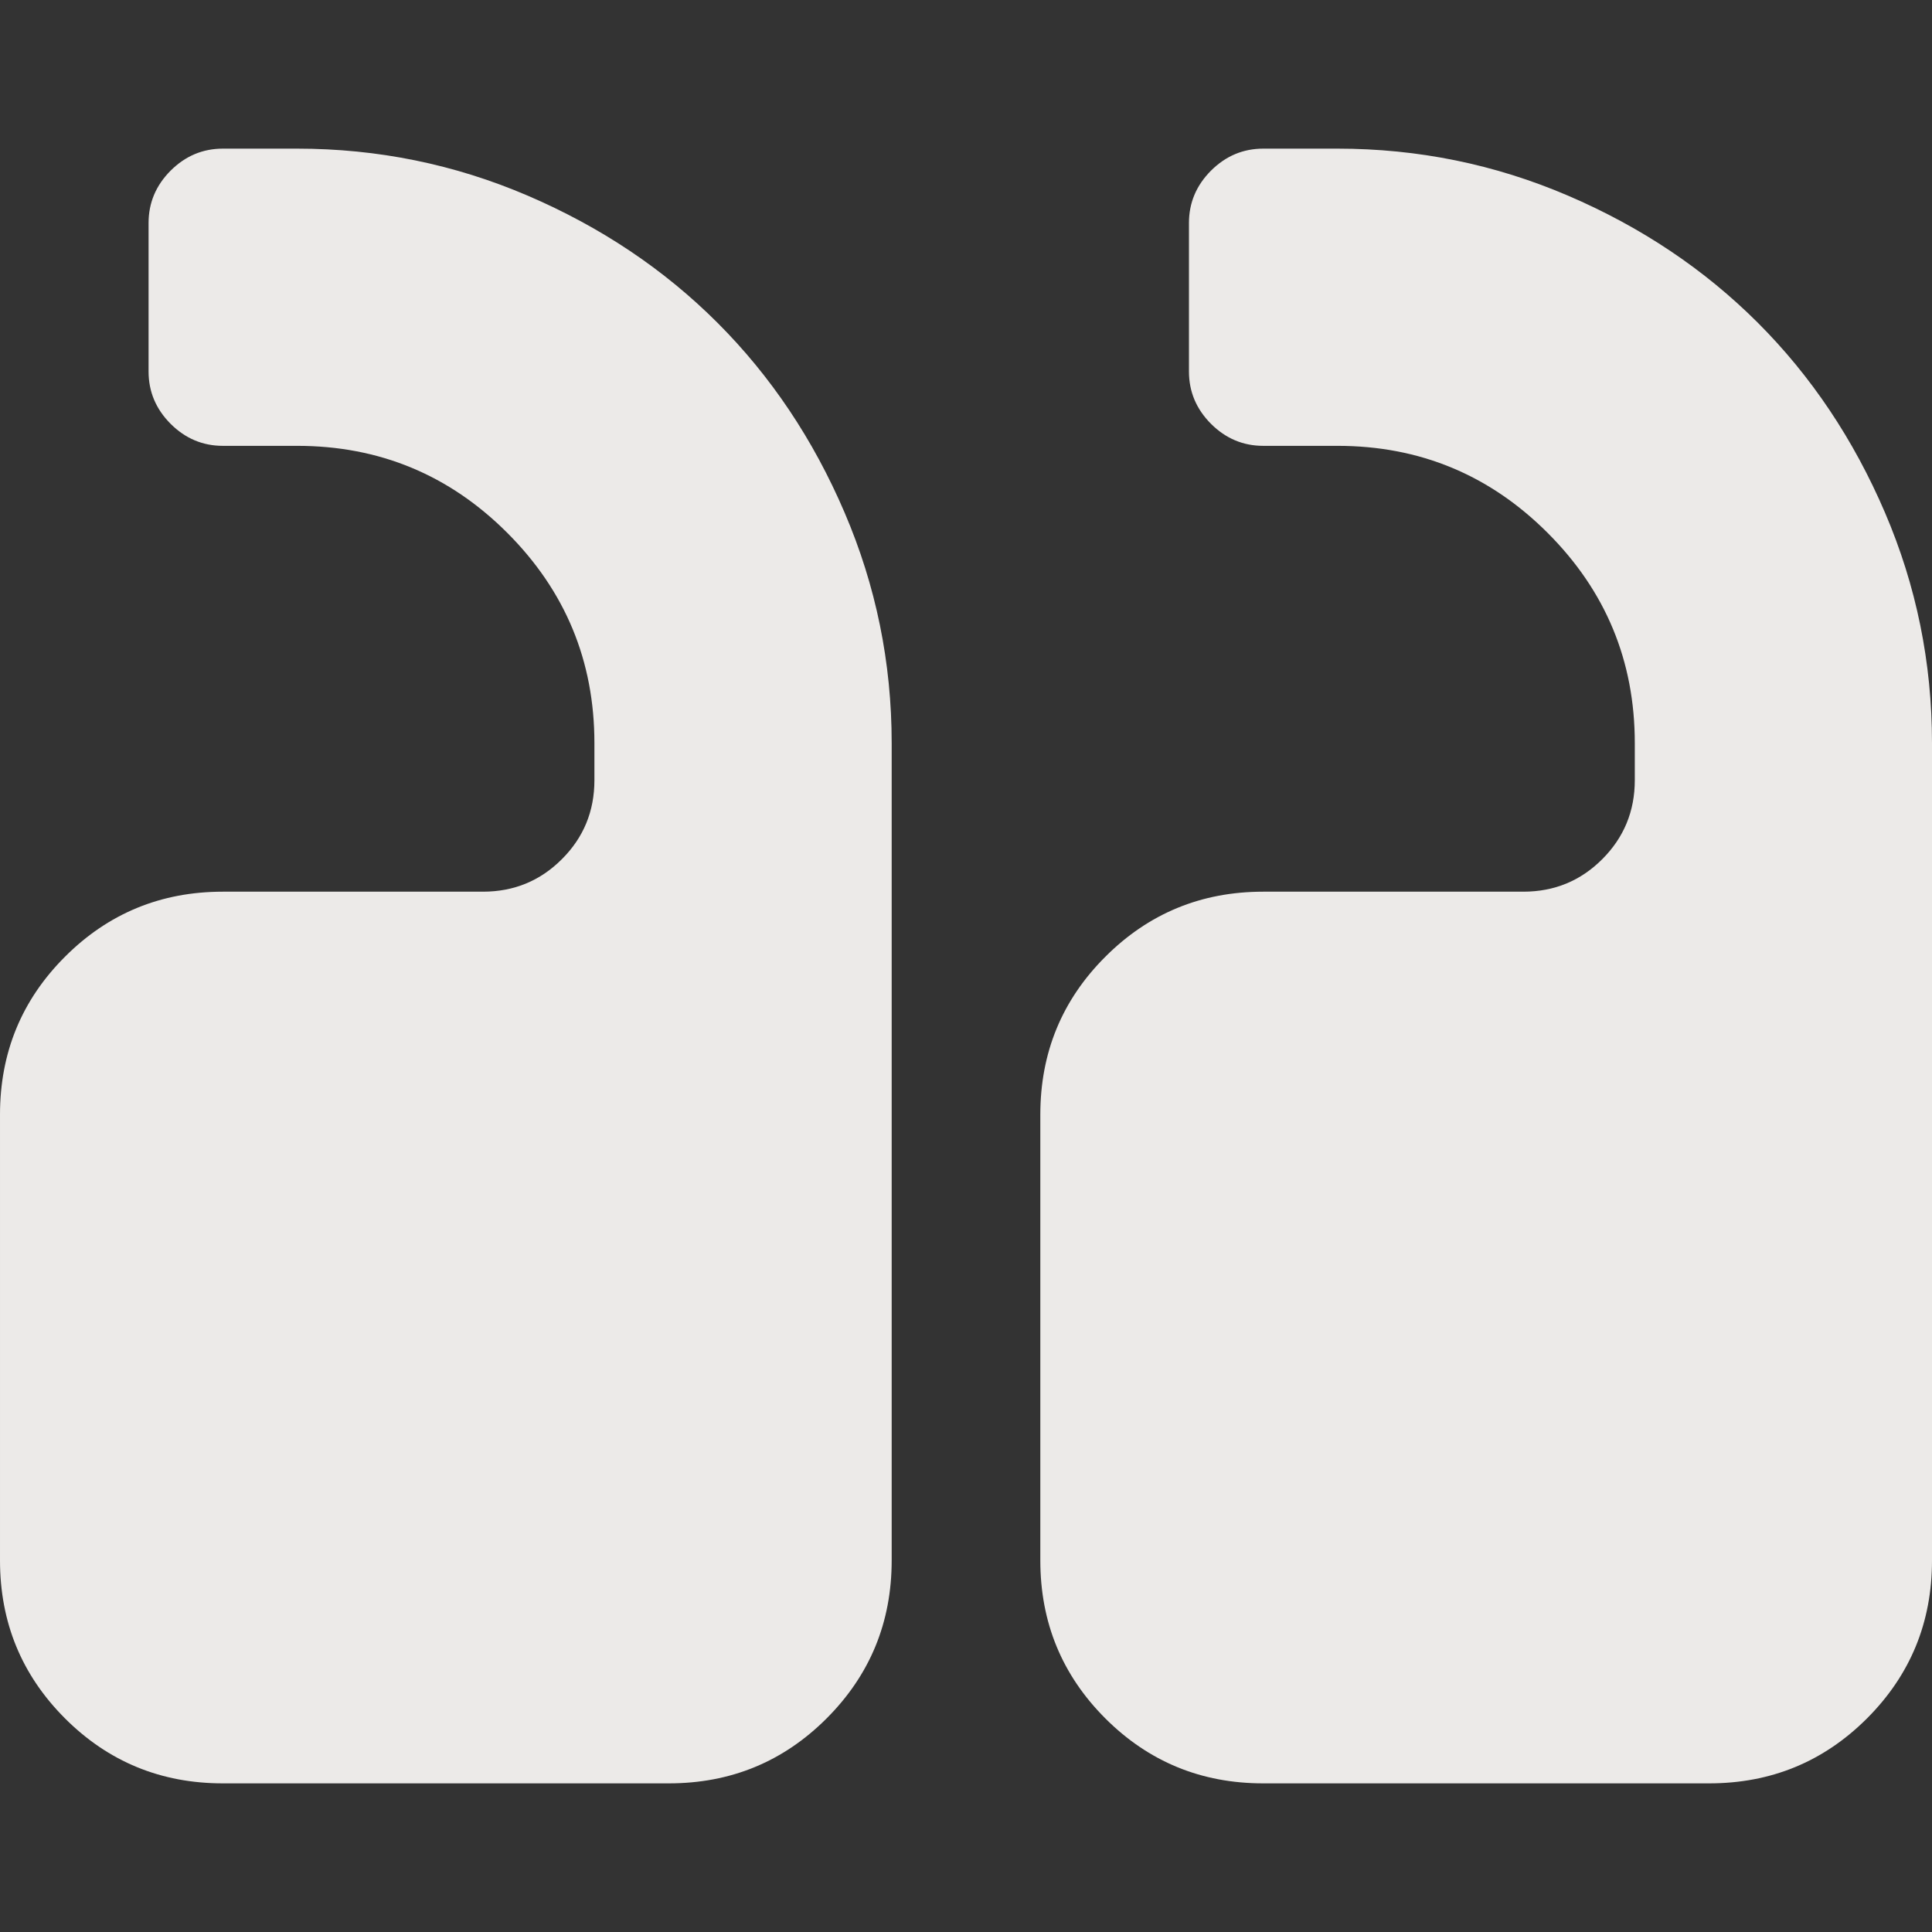
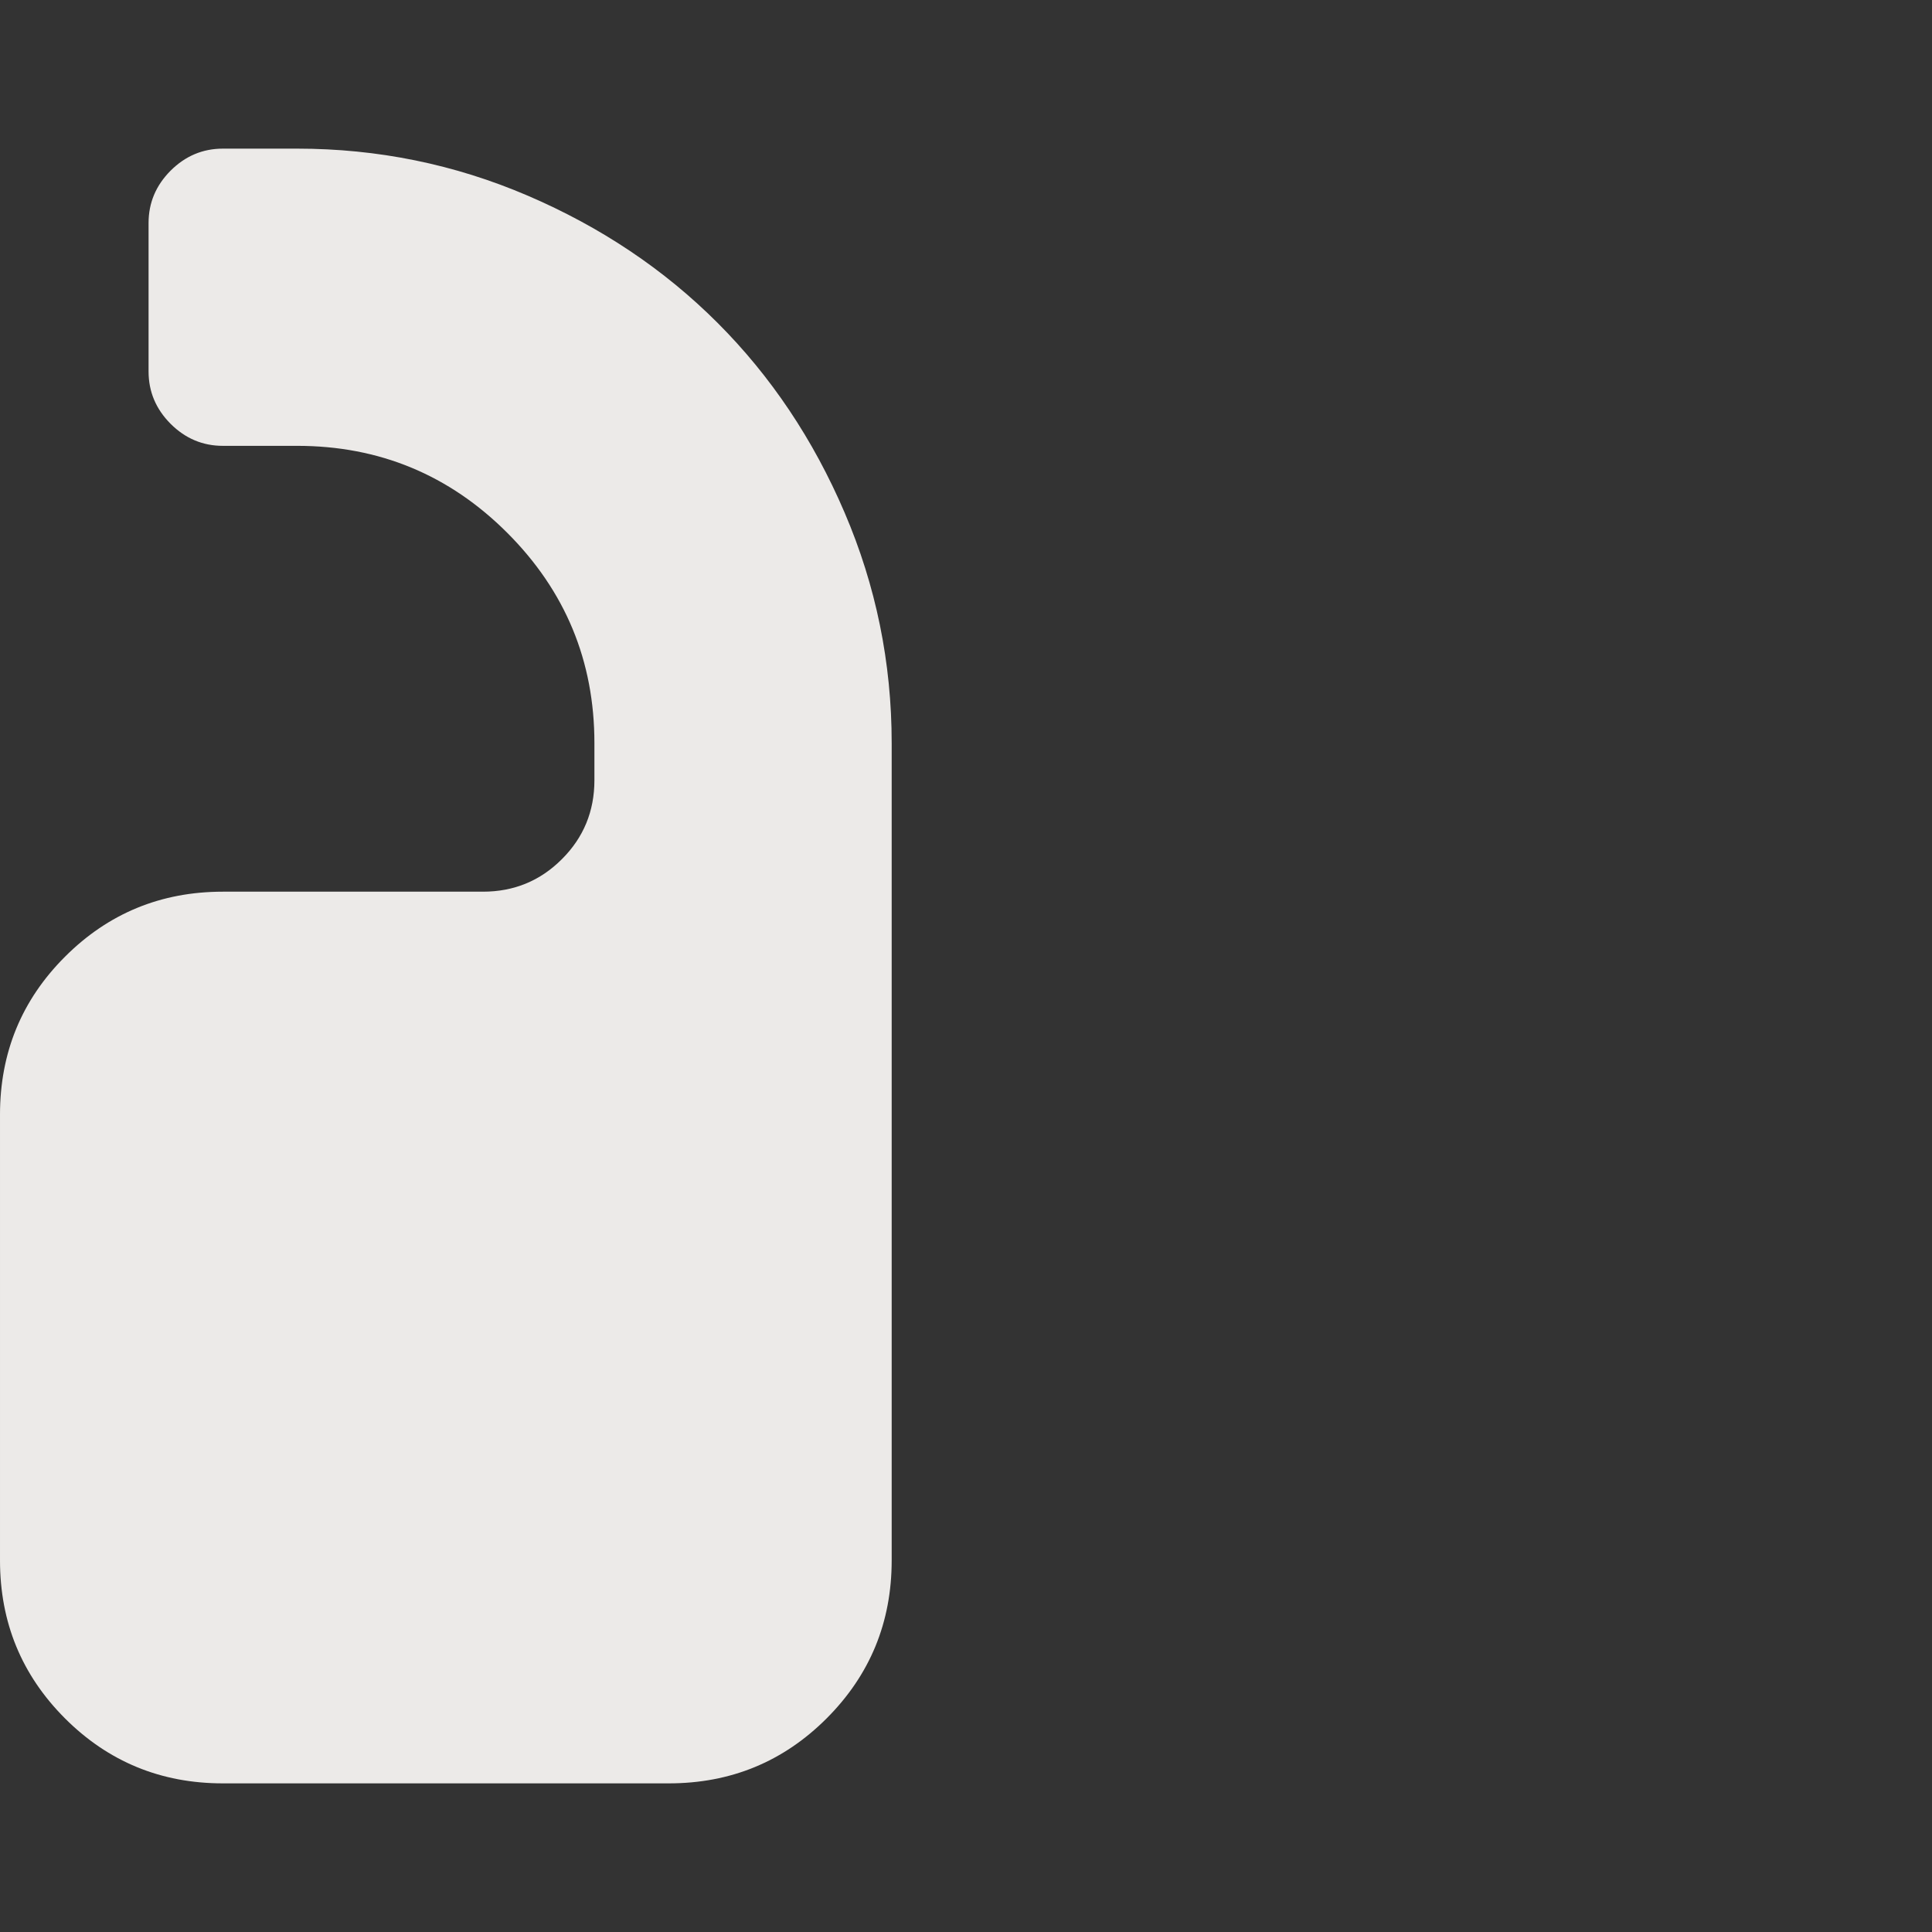
<svg xmlns="http://www.w3.org/2000/svg" width="30" height="30" viewBox="0 0 30 30" fill="none">
  <rect x="0" y="0" width="30" height="30" fill="#333333" stroke="none" />
-   <path d="M19.616 13.846H23.654C24.135 13.846 24.544 13.678 24.88 13.341C25.216 13.005 25.385 12.596 25.385 12.115V11.539C25.385 10.264 24.934 9.177 24.032 8.275C23.131 7.374 22.043 6.923 20.769 6.923H19.616C19.303 6.923 19.033 6.809 18.804 6.581C18.576 6.352 18.462 6.082 18.462 5.769V3.462C18.462 3.149 18.576 2.879 18.804 2.65C19.033 2.422 19.303 2.308 19.616 2.308H20.769C22.019 2.308 23.212 2.551 24.348 3.038C25.484 3.525 26.466 4.183 27.296 5.012C28.125 5.841 28.783 6.824 29.27 7.96C29.757 9.096 30 10.289 30 11.539V24.23C30 25.193 29.664 26.009 28.991 26.683C28.317 27.356 27.5 27.692 26.538 27.692H19.615C18.654 27.692 17.836 27.356 17.163 26.683C16.49 26.009 16.154 25.193 16.154 24.23V17.308C16.154 16.346 16.49 15.529 17.164 14.856C17.837 14.183 18.654 13.846 19.616 13.846Z" fill="#ECEAE8" />
  <path d="M1.009 14.856C1.682 14.183 2.499 13.846 3.461 13.846H7.499C7.98 13.846 8.389 13.678 8.725 13.341C9.062 13.005 9.23 12.596 9.23 12.115V11.539C9.23 10.264 8.779 9.177 7.878 8.275C6.977 7.374 5.889 6.923 4.614 6.923H3.461C3.148 6.923 2.878 6.809 2.649 6.581C2.421 6.352 2.307 6.082 2.307 5.769V3.462C2.307 3.149 2.421 2.879 2.649 2.65C2.878 2.422 3.148 2.308 3.461 2.308H4.614C5.865 2.308 7.058 2.551 8.194 3.038C9.329 3.525 10.312 4.183 11.141 5.012C11.97 5.841 12.629 6.824 13.115 7.96C13.602 9.096 13.846 10.289 13.846 11.539V24.23C13.846 25.193 13.509 26.009 12.836 26.683C12.163 27.356 11.346 27.692 10.384 27.692H3.461C2.5 27.692 1.682 27.356 1.009 26.683C0.336 26.009 3.43323e-05 25.193 3.43323e-05 24.23V17.308C-2.86102e-05 16.346 0.336 15.529 1.009 14.856Z" fill="#ECEAE8" />
</svg>